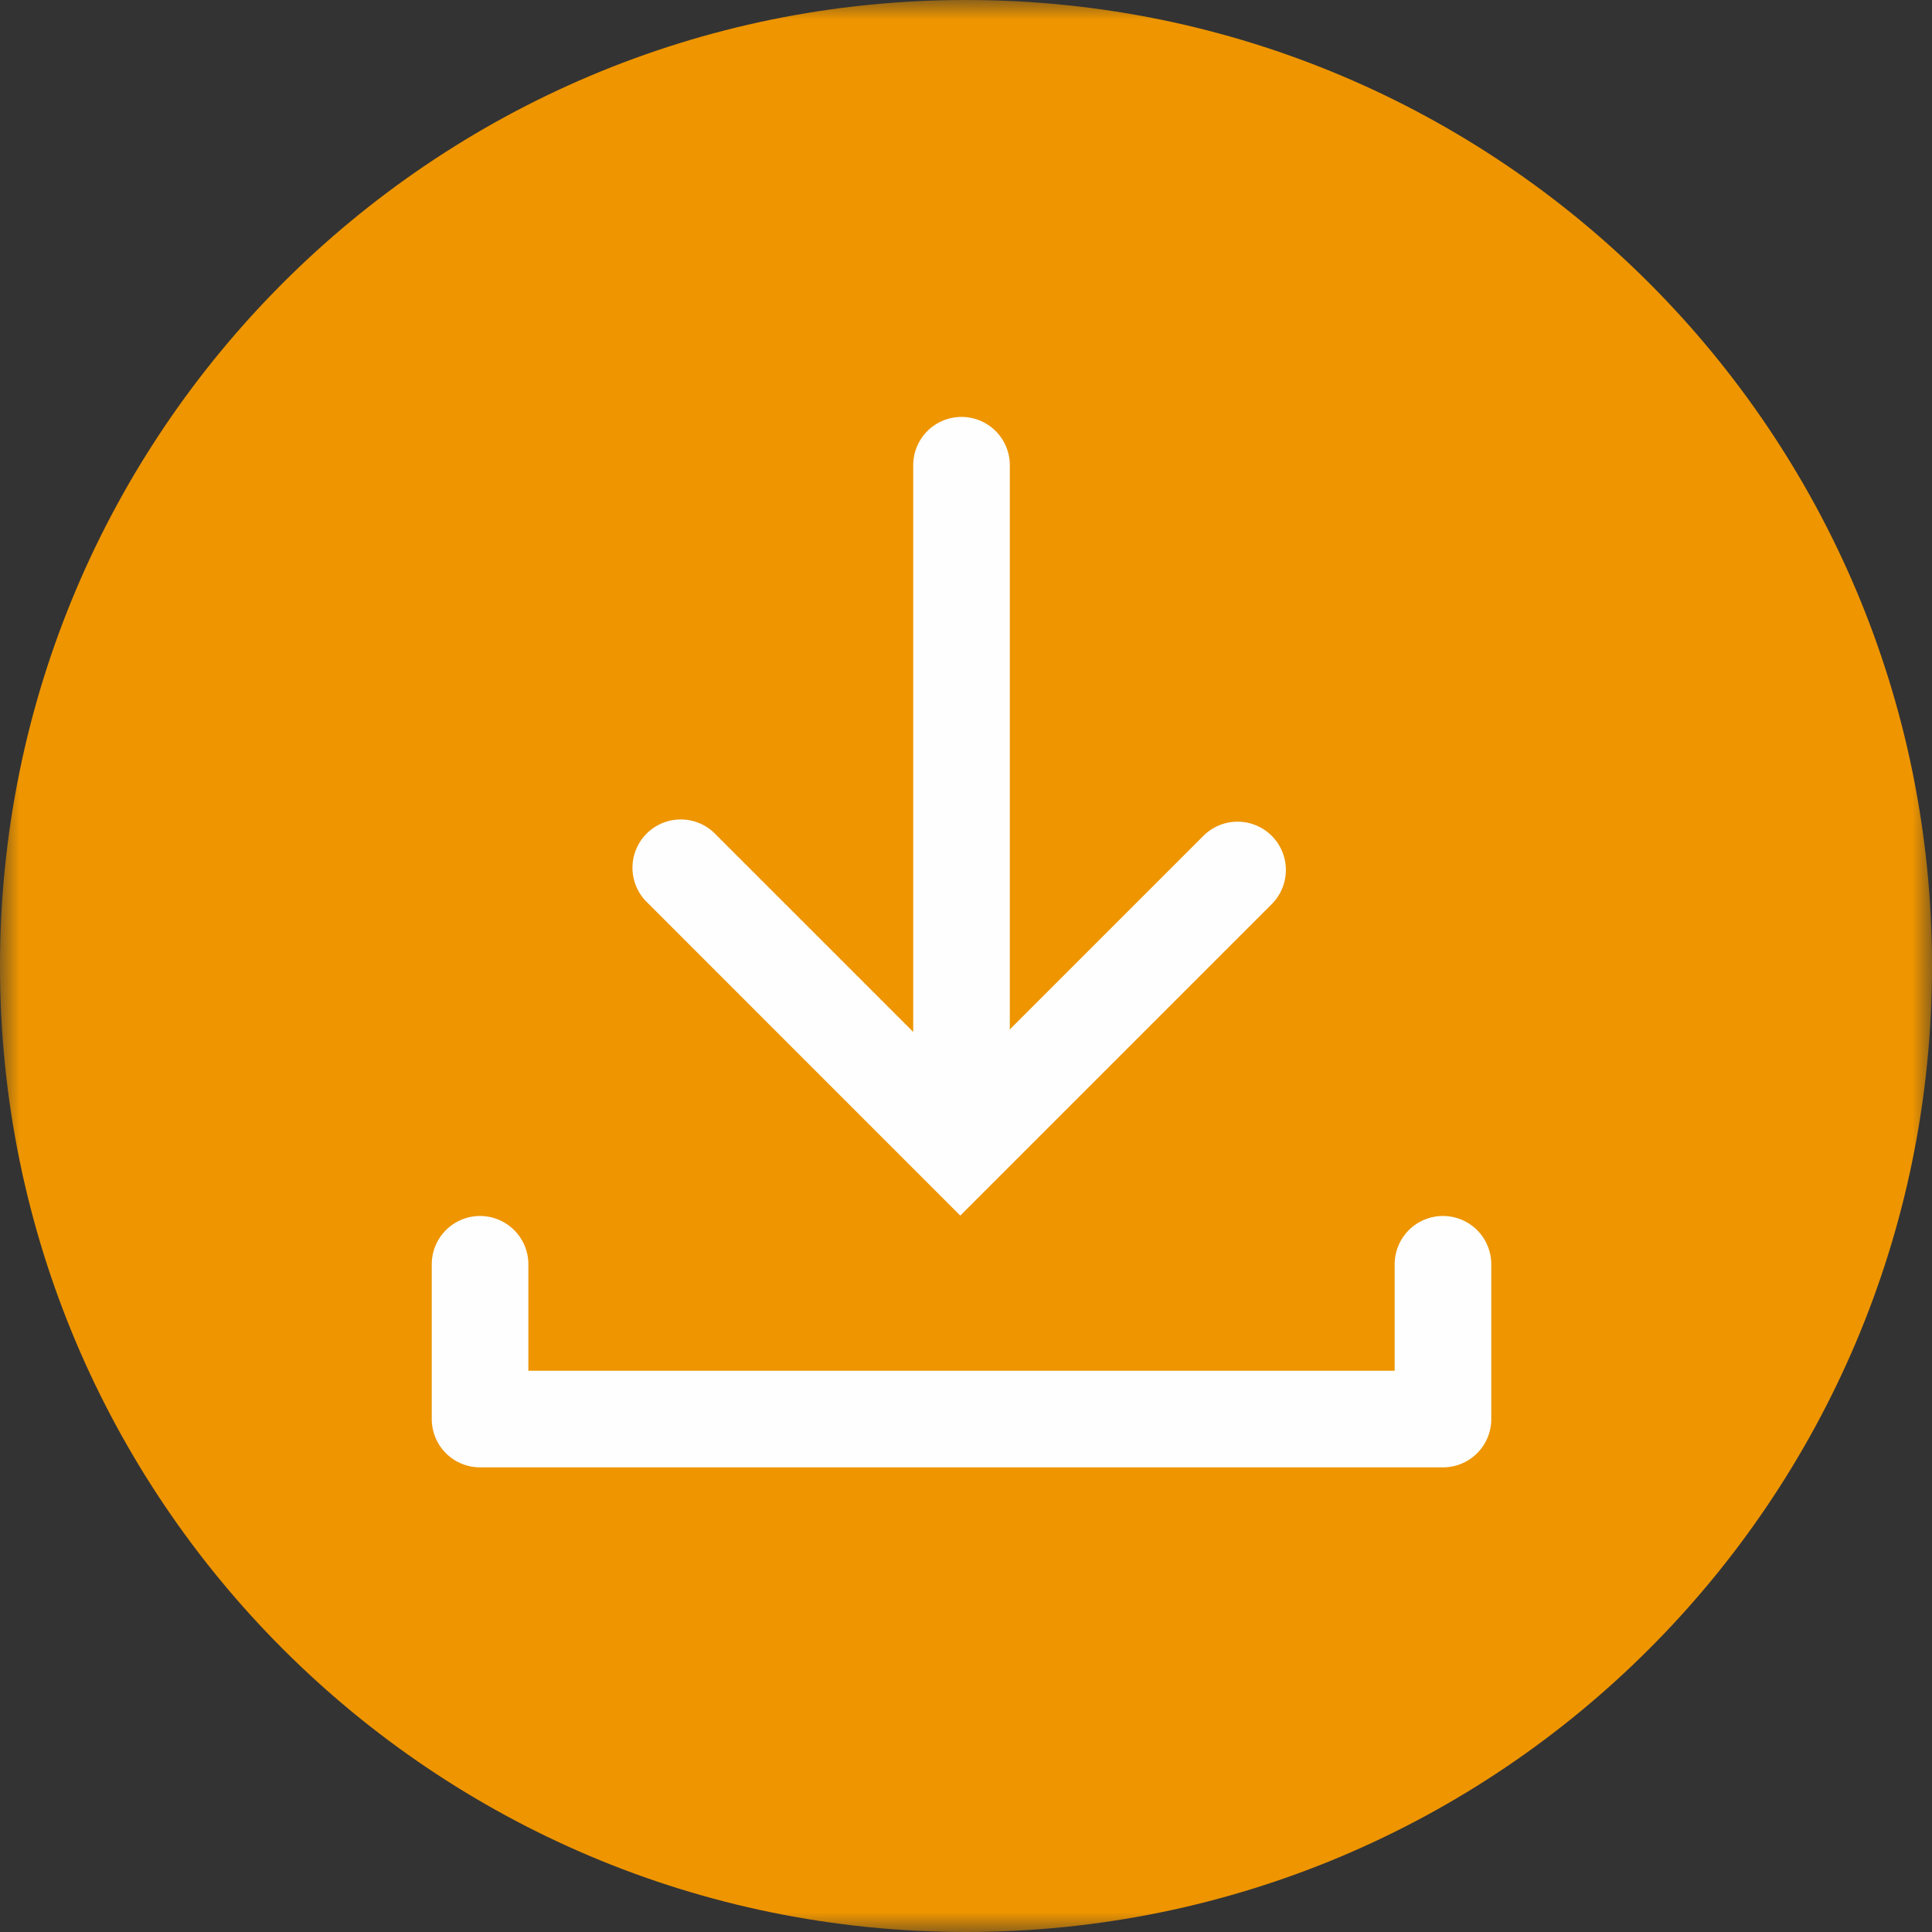
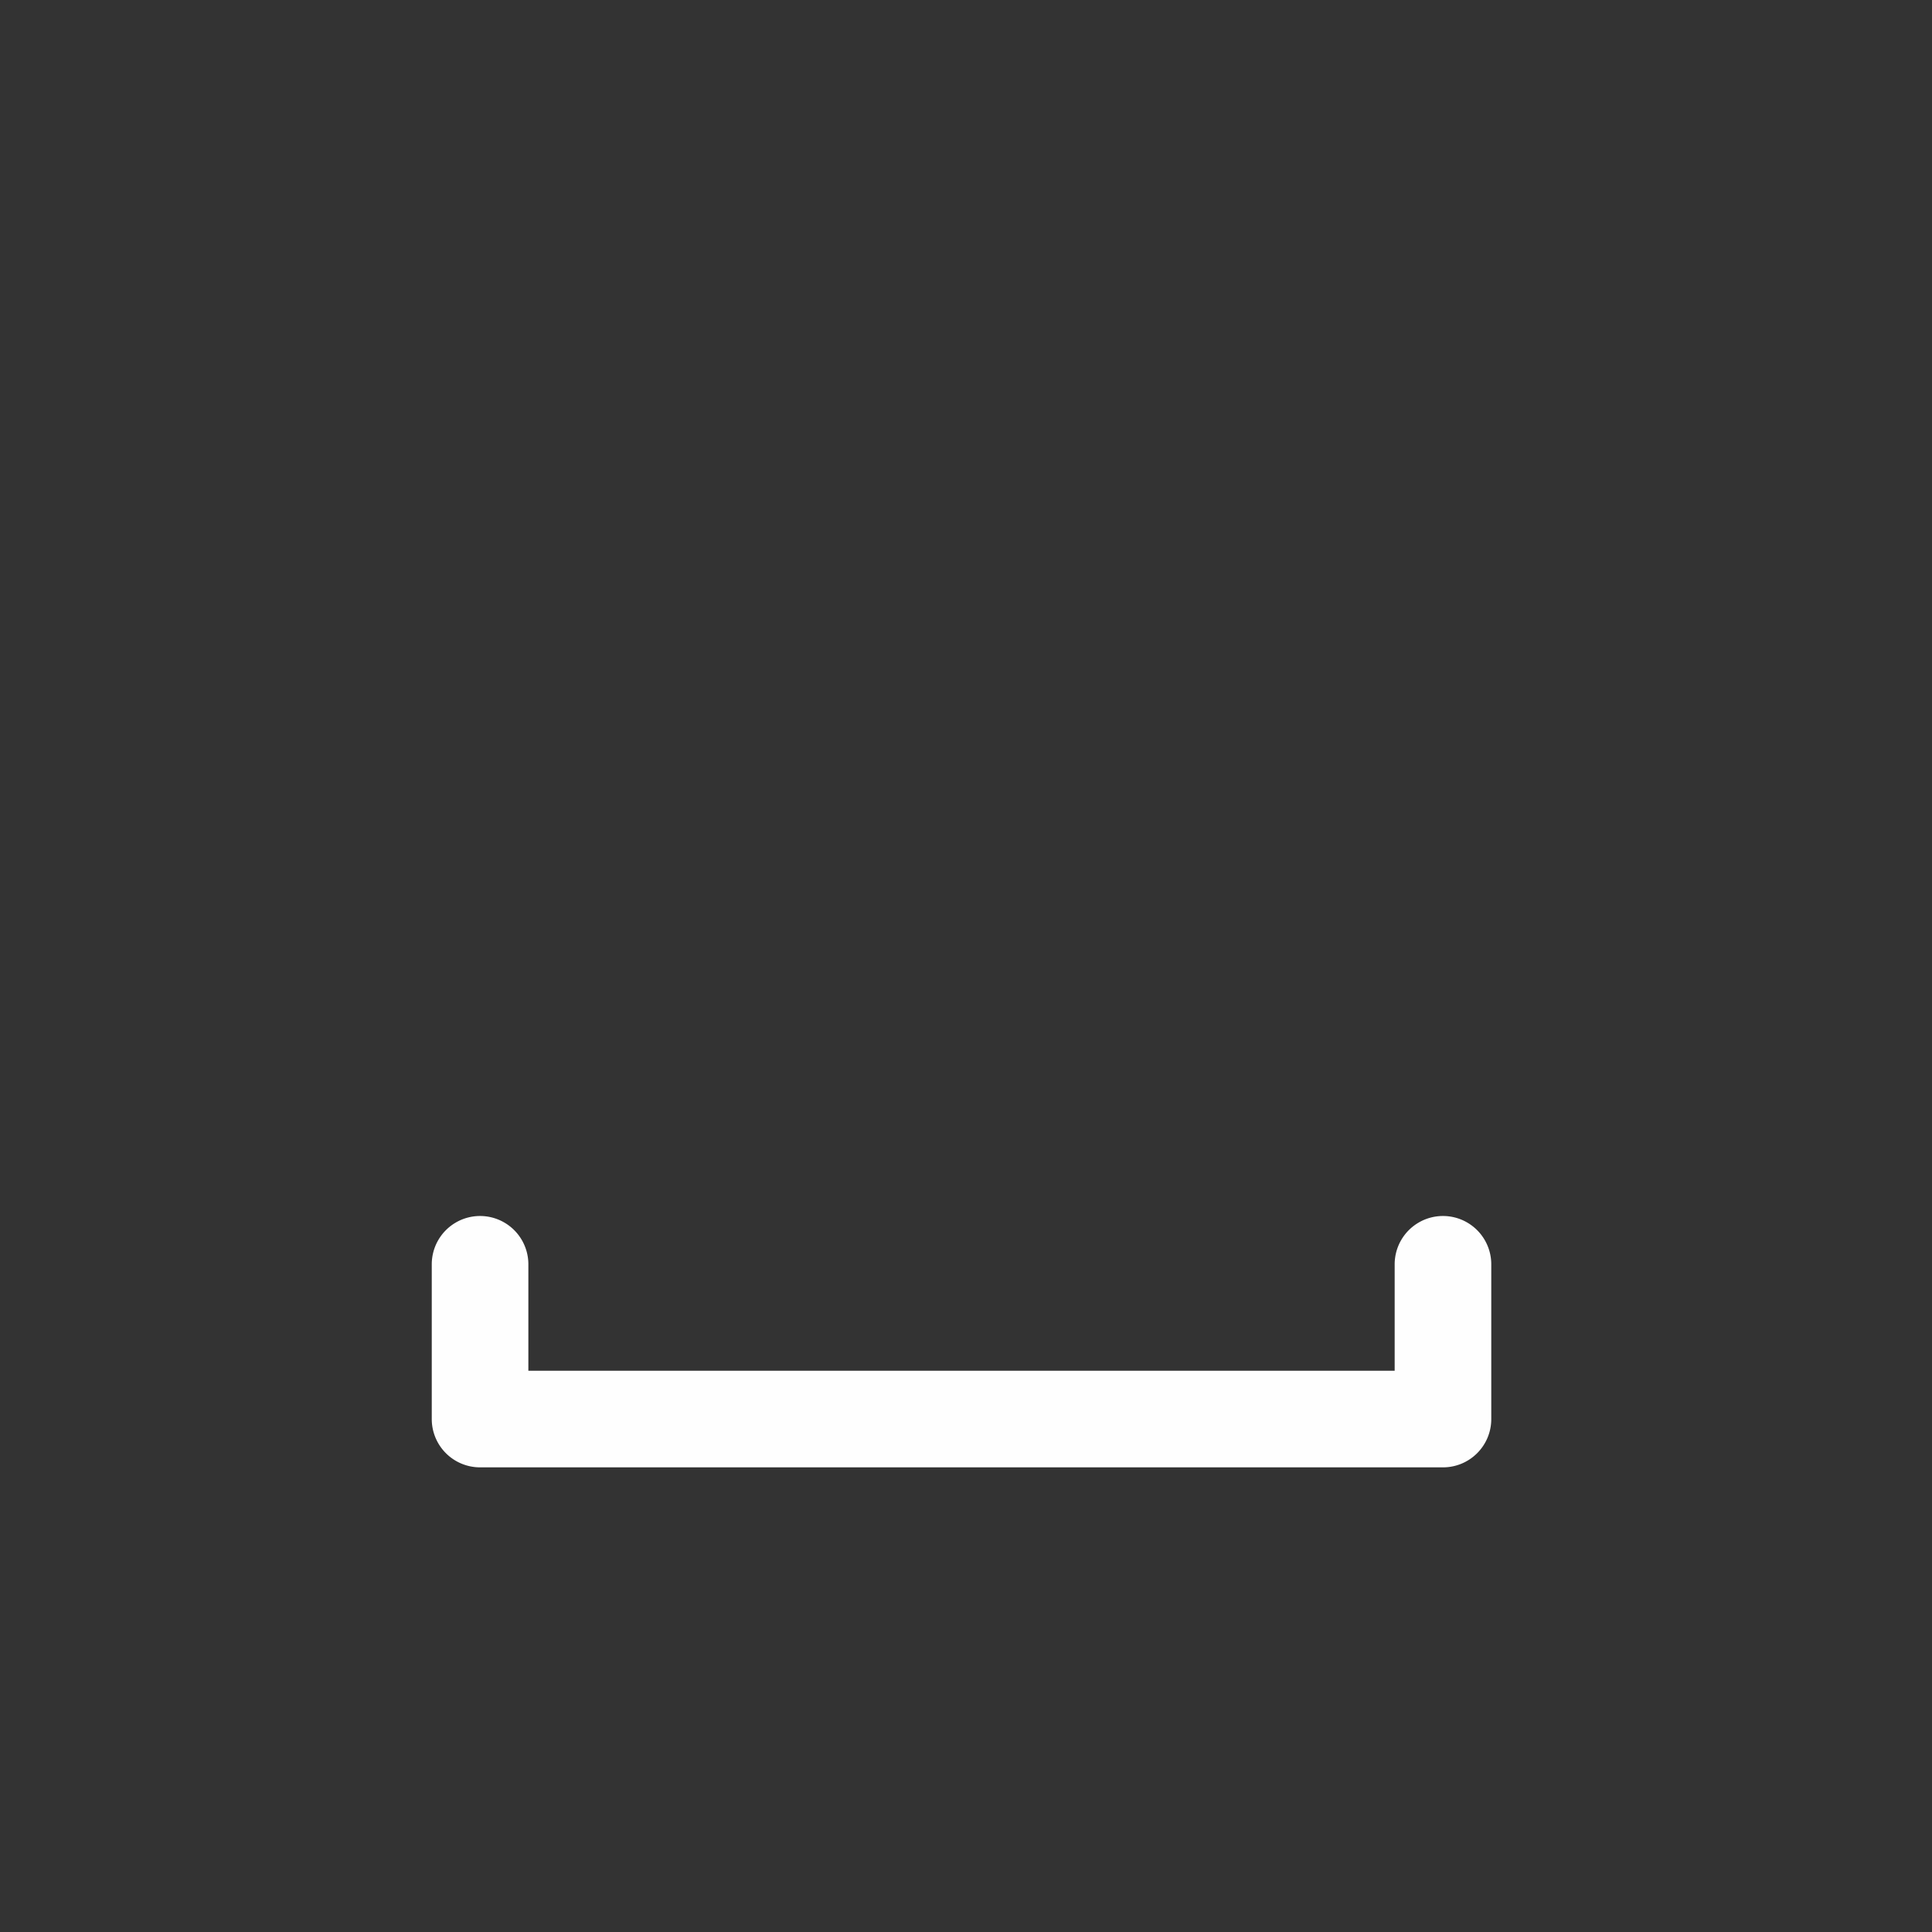
<svg xmlns="http://www.w3.org/2000/svg" xmlns:xlink="http://www.w3.org/1999/xlink" width="50" height="50" viewBox="0 0 50 50">
  <rect x="0" y="0" width="50" height="50" fill="#333333" stroke="none" />
  <defs>
-     <path id="mwrie5s1ka" d="M0 0h50v50H0z" />
-   </defs>
+     </defs>
  <g fill="none" fill-rule="evenodd">
    <g>
      <mask id="yr97lfd06b" fill="#fff">
        <use xlink:href="#mwrie5s1ka" />
      </mask>
-       <path d="M50 25c0 13.807-11.193 25-25 25S0 38.808 0 25 11.193 0 25 0s25 11.193 25 25" fill="#ee9500" mask="url(#yr97lfd06b)" />
    </g>
-     <path d="M24.884 30.45c-.691 0-1.25-.558-1.25-1.25V12.04a1.25 1.25 0 1 1 2.5 0V29.2c0 .692-.559 1.25-1.25 1.25" fill="#FEFEFE" />
-     <path d="m24.852 31.46-8.143-8.145a1.25 1.25 0 0 1 1.767-1.767l6.376 6.376 6.293-6.293a1.249 1.249 0 1 1 1.767 1.768l-8.06 8.06z" fill="#FEFEFE" />
    <path d="M37.344 37.975h-24.92a1.25 1.25 0 0 1-1.25-1.25V32.72a1.25 1.25 0 1 1 2.5 0v2.755h22.42V32.72a1.249 1.249 0 1 1 2.5 0v4.005c0 .691-.559 1.25-1.25 1.25" fill="#FEFEFE" />
  </g>
</svg>